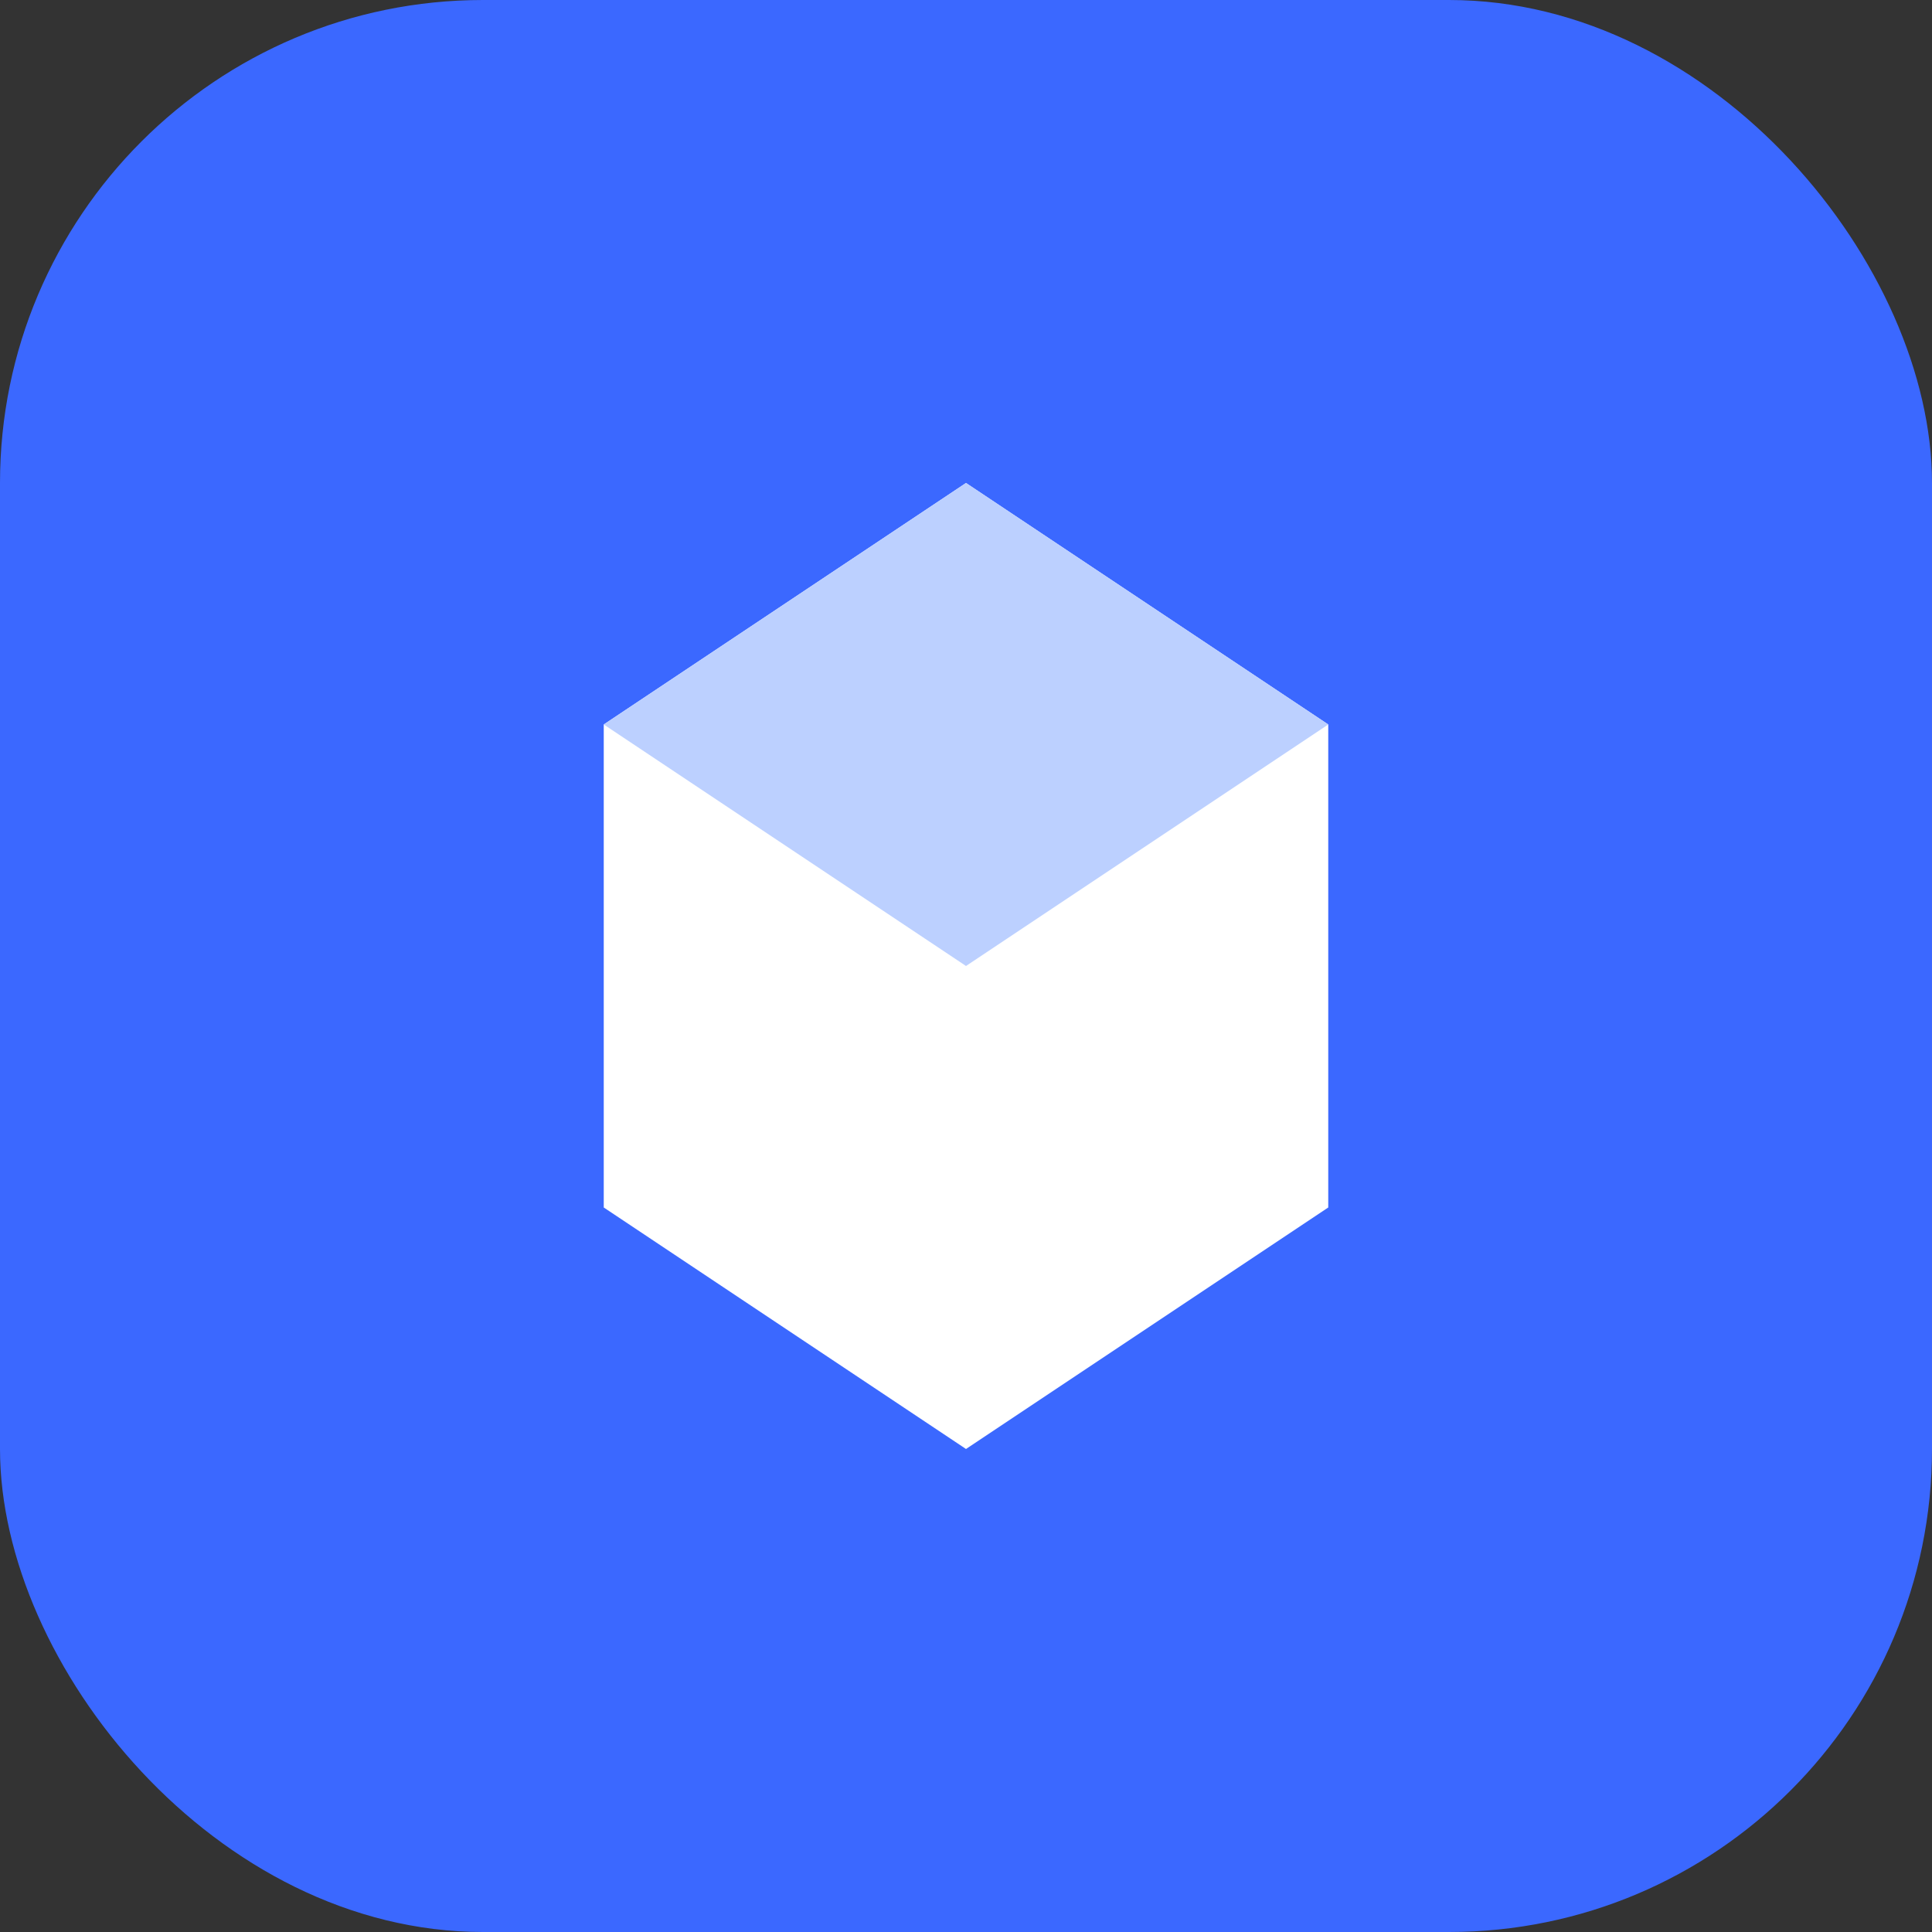
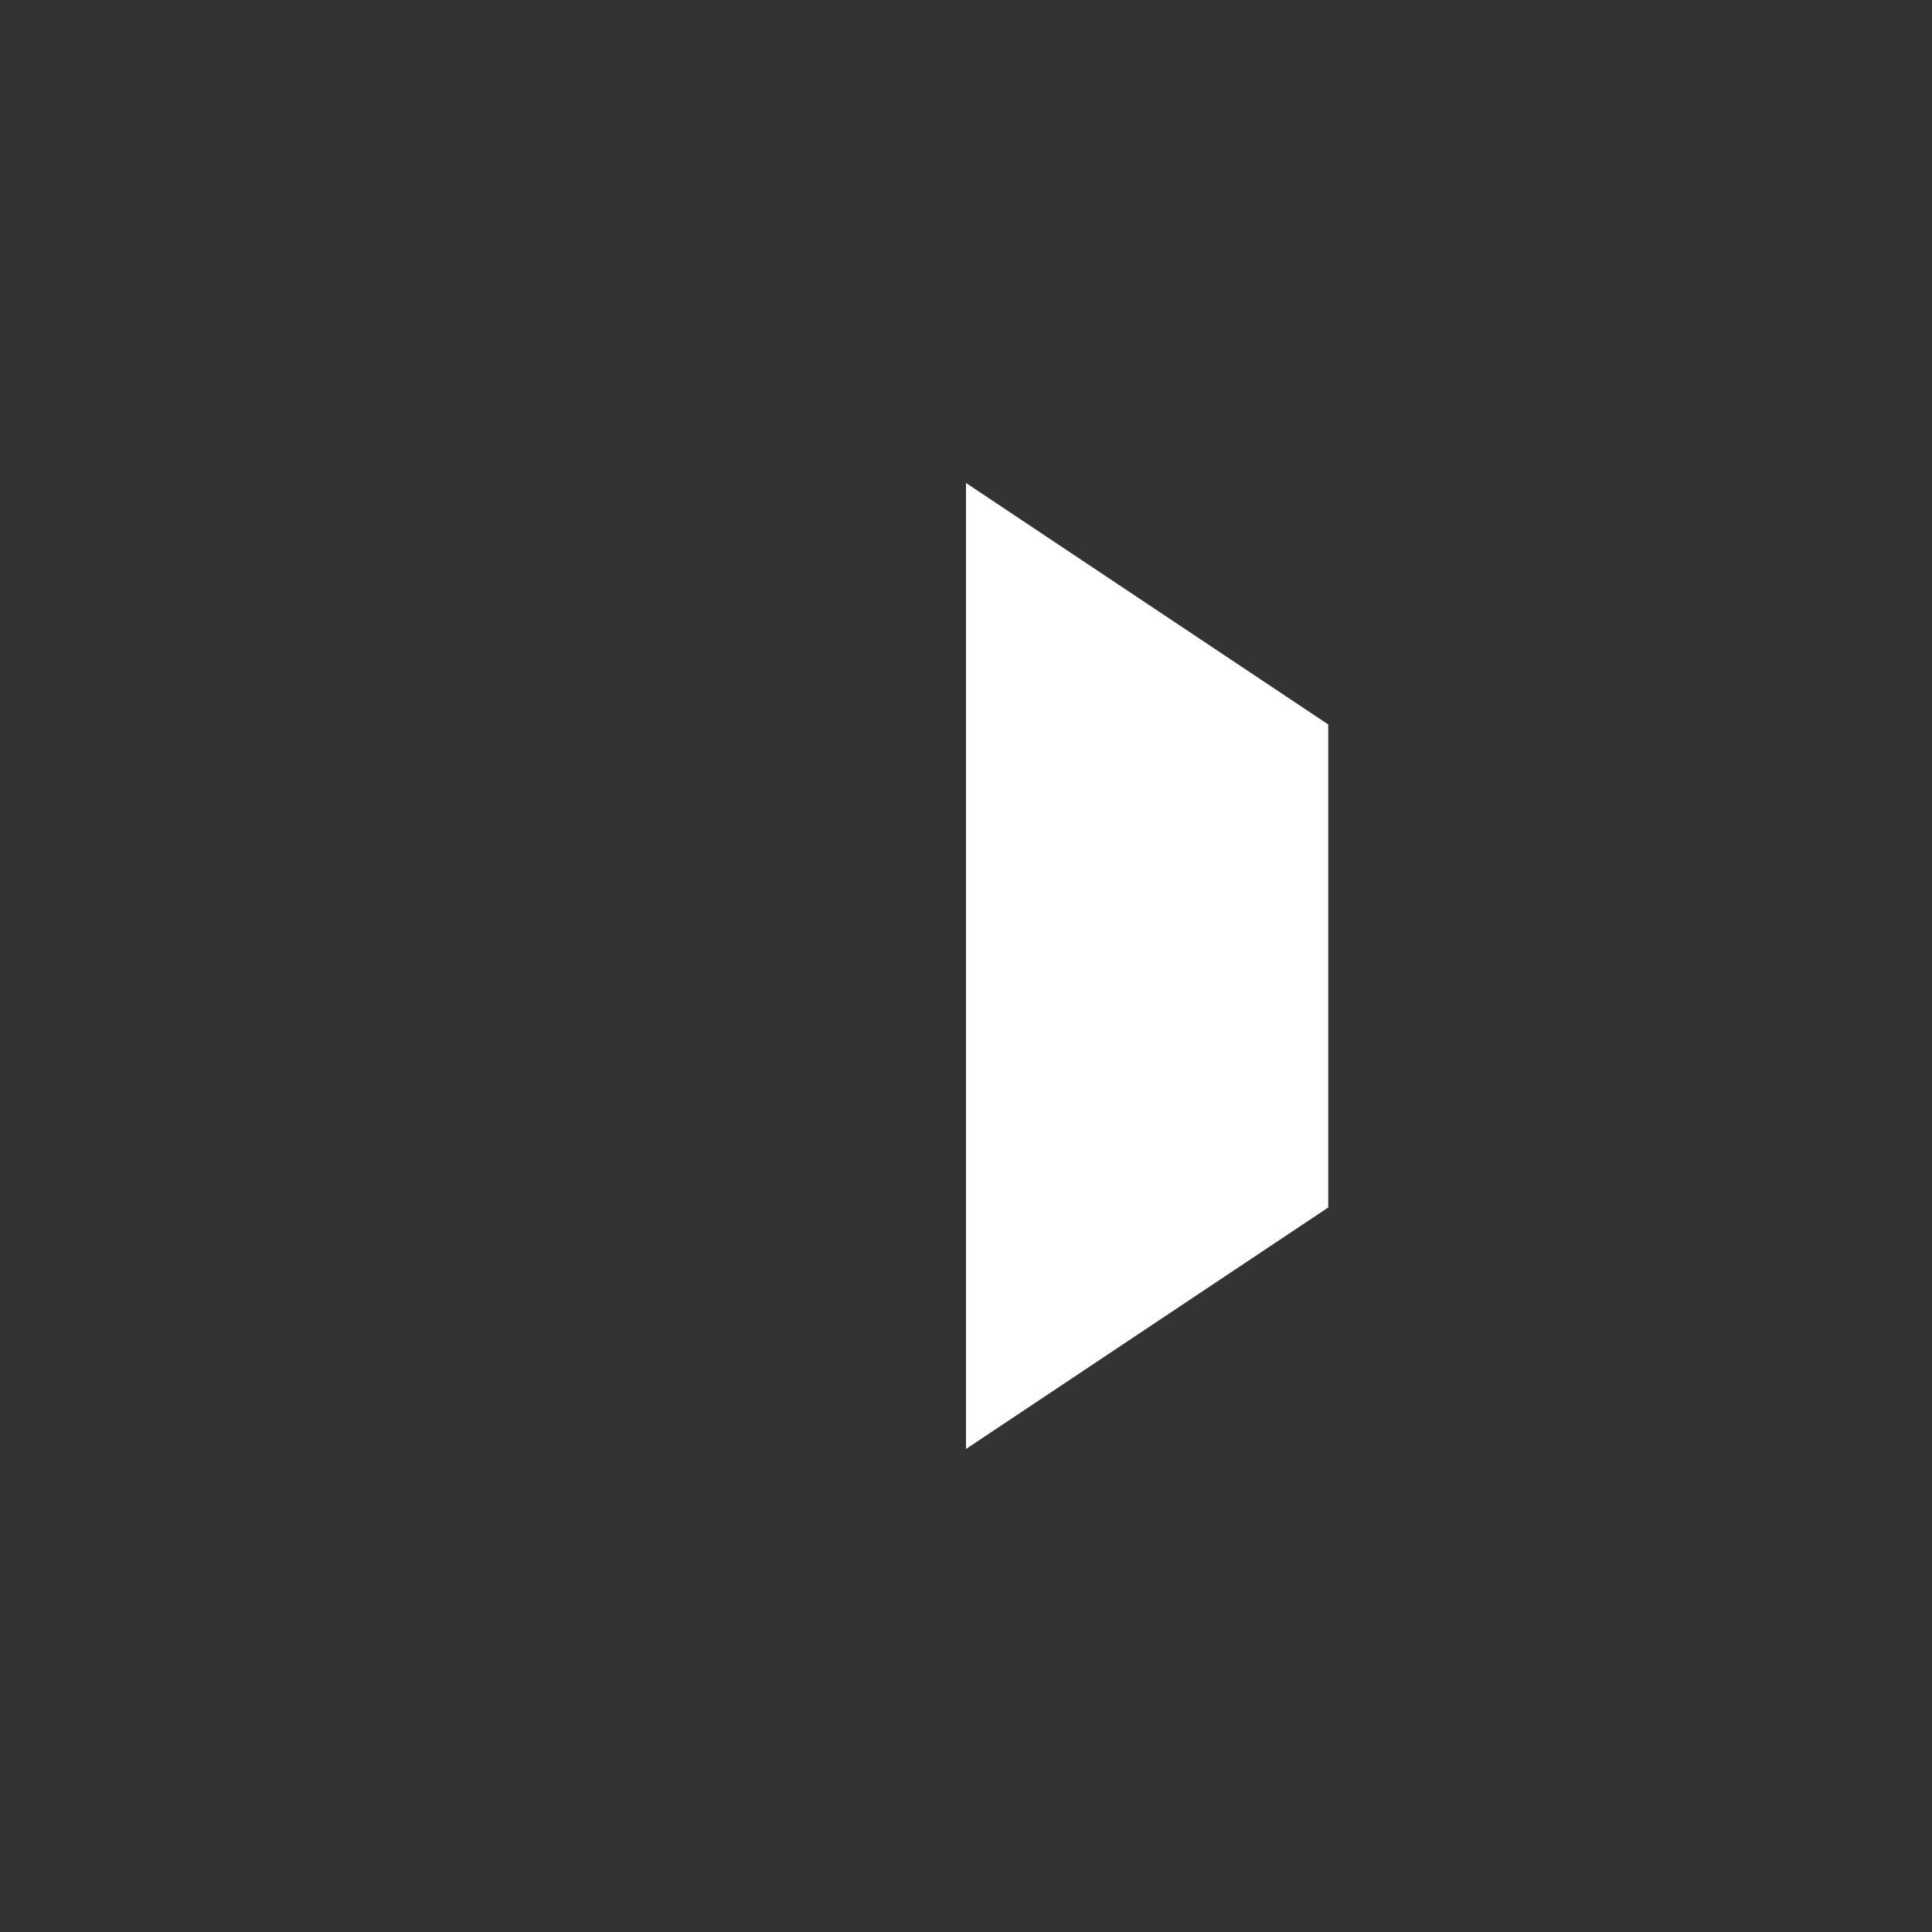
<svg xmlns="http://www.w3.org/2000/svg" width="32" height="32" viewBox="0 0 32 32" fill="none">
  <rect x="0" y="0" width="32" height="32" fill="#333333" stroke="none" />
-   <rect width="32" height="32" rx="8" fill="#3b68ff" />
-   <path d="M16 8L22 12V20L16 24L10 20V12L16 8Z" fill="white" />
-   <path d="M16 8L22 12L16 16L10 12L16 8Z" fill="#bcd0ff" />
+   <path d="M16 8L22 12V20L16 24V12L16 8Z" fill="white" />
</svg>